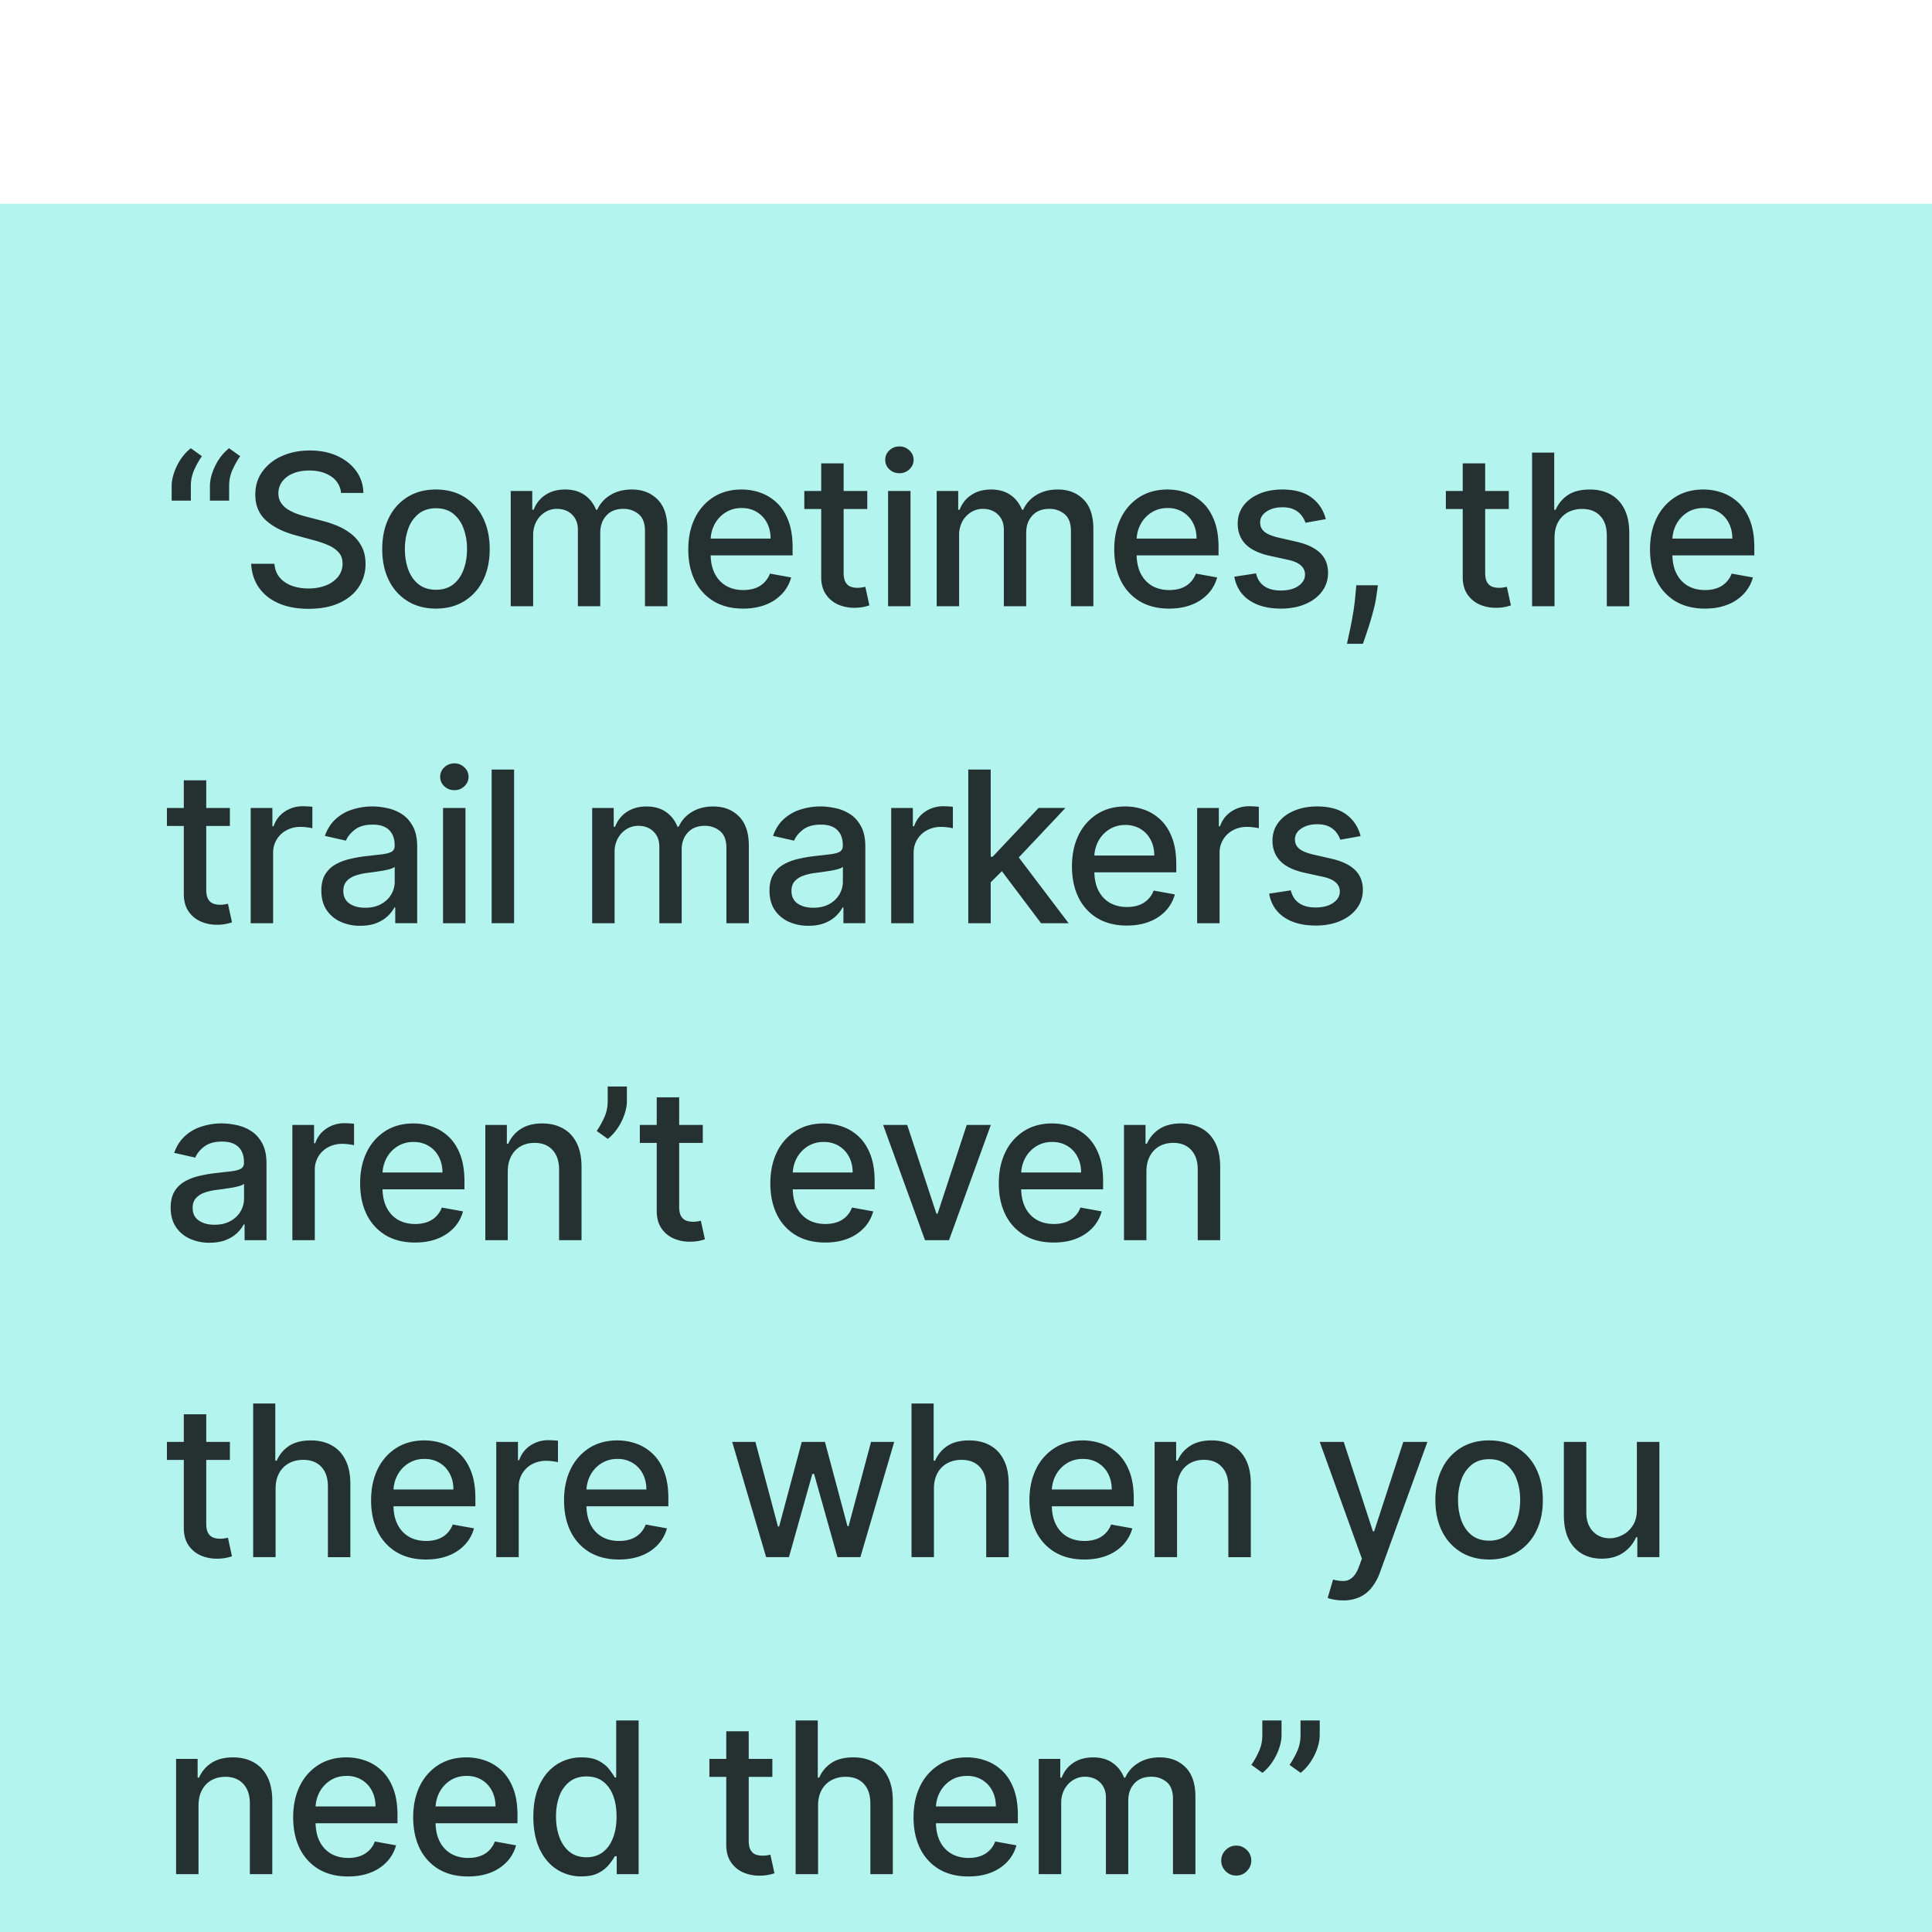
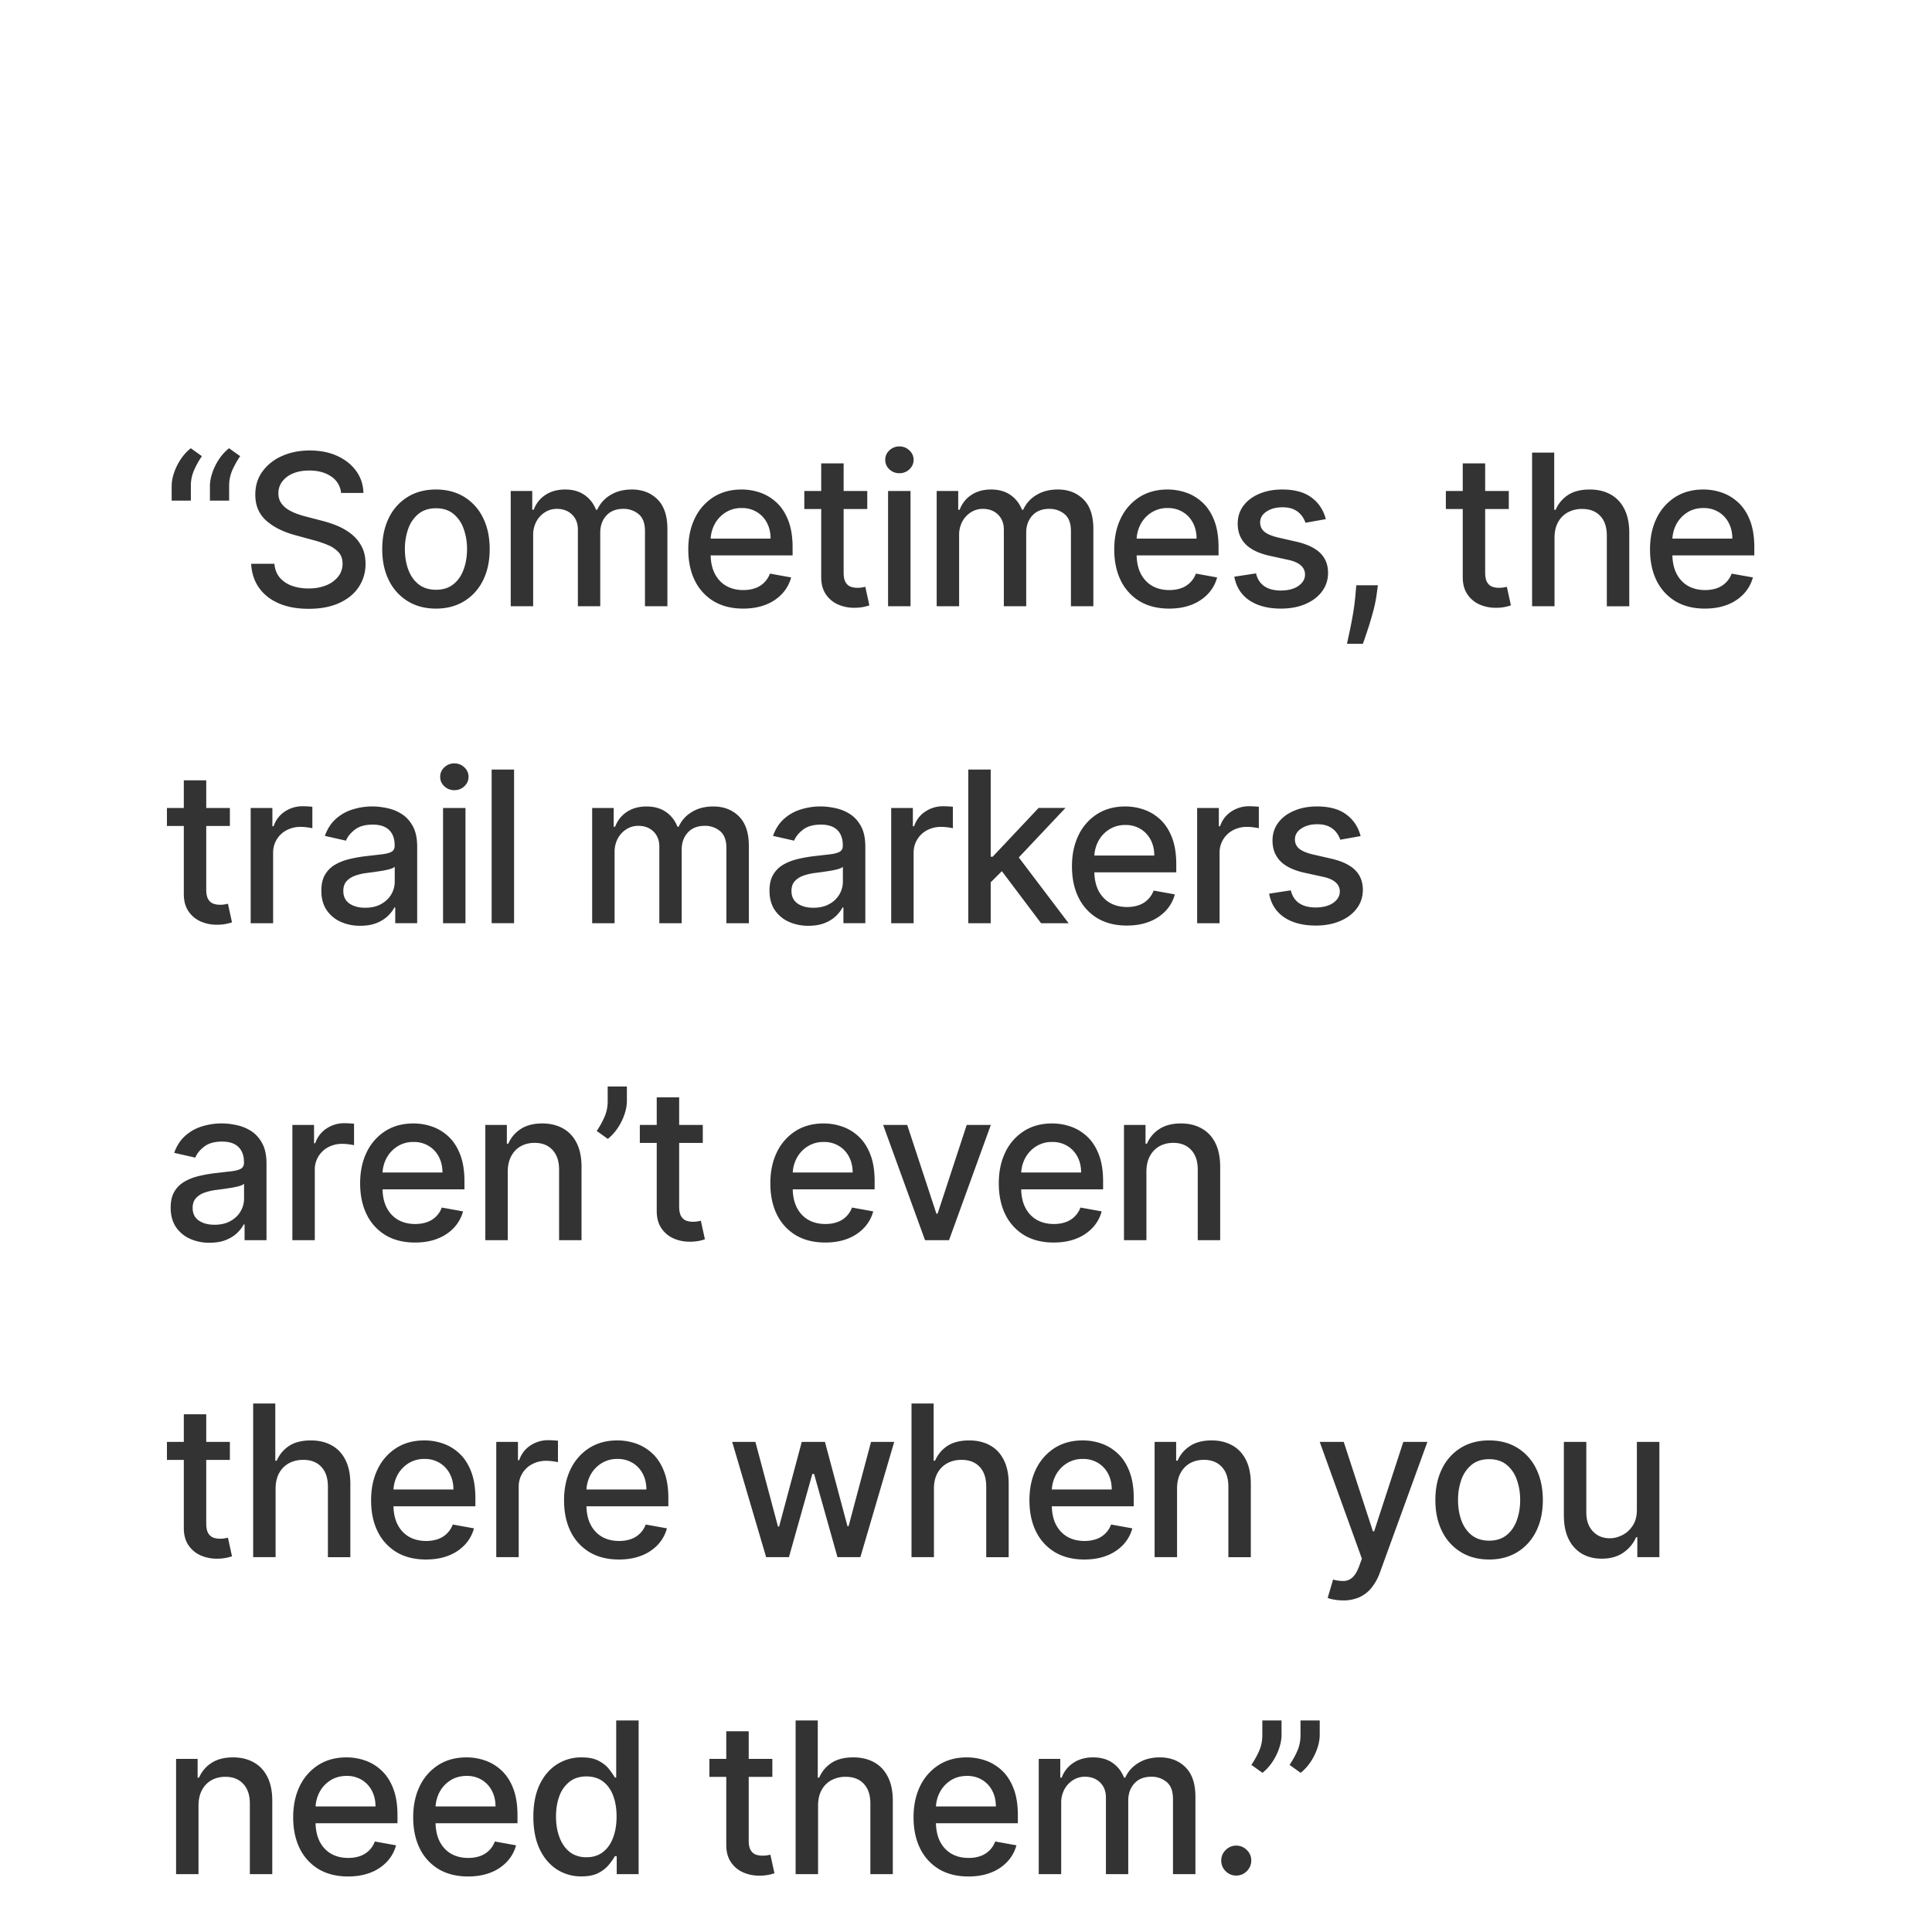
<svg xmlns="http://www.w3.org/2000/svg" width="128" height="128" fill="none">
  <g filter="url(#a)">
-     <path fill="#B3F4EF" d="M0 0h128v128H0z" />
    <path fill="#000" fill-opacity=".8" d="M11.373 19.666v-.954c0-.282.053-.578.159-.89a3.88 3.88 0 0 1 .442-.895 3.13 3.13 0 0 1 .666-.73l.736.526a5.764 5.764 0 0 0-.517.925 2.56 2.56 0 0 0-.214 1.049v.97h-1.272Zm2.535 0v-.954c0-.282.053-.578.16-.89.105-.311.253-.61.441-.895a3.13 3.13 0 0 1 .667-.73l.736.526a5.772 5.772 0 0 0-.518.925 2.56 2.56 0 0 0-.213 1.049v.97h-1.273Zm8.688-.507a1.452 1.452 0 0 0-.656-1.093c-.385-.262-.869-.393-1.452-.393-.418 0-.779.066-1.084.199a1.654 1.654 0 0 0-.71.537 1.268 1.268 0 0 0-.25.77c0 .242.057.451.17.627.116.175.266.323.452.442.189.116.391.214.607.293.215.077.422.14.621.19l.994.258c.325.08.658.187 1 .323.341.136.657.315.95.537.29.222.526.497.705.825.182.328.274.721.274 1.179a2.71 2.71 0 0 1-.448 1.536c-.295.447-.724.8-1.287 1.059-.56.258-1.238.387-2.034.387-.762 0-1.422-.12-1.979-.362-.556-.242-.992-.585-1.307-1.03-.315-.447-.489-.977-.522-1.59h1.541c.03.367.15.674.358.92.212.241.482.422.81.541.332.116.695.174 1.09.174.433 0 .82-.068 1.157-.204a1.94 1.94 0 0 0 .806-.576 1.37 1.37 0 0 0 .293-.87c0-.302-.086-.549-.258-.741a1.911 1.911 0 0 0-.691-.477 6.759 6.759 0 0 0-.98-.334l-1.203-.328c-.815-.222-1.461-.548-1.939-.979-.474-.43-.71-1-.71-1.71 0-.587.158-1.099.477-1.536a3.133 3.133 0 0 1 1.292-1.02c.544-.245 1.157-.367 1.84-.367.69 0 1.297.12 1.824.362.53.242.948.576 1.253 1 .305.42.464.905.477 1.451h-1.481Zm6.288 7.662c-.716 0-1.341-.164-1.875-.493a3.319 3.319 0 0 1-1.243-1.377c-.295-.59-.442-1.28-.442-2.068 0-.792.147-1.485.442-2.078a3.312 3.312 0 0 1 1.243-1.382c.534-.328 1.159-.492 1.875-.492.715 0 1.34.164 1.874.492a3.31 3.31 0 0 1 1.243 1.382c.295.593.442 1.286.442 2.078 0 .789-.147 1.478-.442 2.068a3.319 3.319 0 0 1-1.243 1.377c-.534.329-1.159.493-1.874.493Zm.005-1.248c.464 0 .848-.123 1.153-.368.305-.245.53-.572.676-.98.15-.407.224-.856.224-1.347a3.88 3.88 0 0 0-.224-1.342 2.187 2.187 0 0 0-.676-.99c-.305-.248-.69-.372-1.153-.372-.468 0-.855.124-1.164.373a2.222 2.222 0 0 0-.68.989 3.96 3.96 0 0 0-.22 1.342c0 .49.073.94.22 1.348.148.407.375.734.68.979.308.245.696.368 1.164.368Zm4.948 1.093V19.03h1.426v1.243h.095c.159-.42.42-.749.78-.984.362-.239.794-.358 1.298-.358.51 0 .938.119 1.283.358.348.238.605.566.77.984h.08a2.15 2.15 0 0 1 .87-.974c.398-.246.871-.368 1.422-.368.692 0 1.258.217 1.695.651.44.434.661 1.089.661 1.964v5.12h-1.486v-4.981c0-.517-.141-.892-.423-1.124a1.537 1.537 0 0 0-1.01-.348c-.483 0-.86.15-1.128.448-.268.295-.402.674-.402 1.138v4.867h-1.482V21.59c0-.414-.13-.747-.388-.999s-.595-.378-1.009-.378c-.282 0-.542.075-.78.224a1.64 1.64 0 0 0-.572.612 1.873 1.873 0 0 0-.214.91v4.707h-1.486Zm15.398.155c-.753 0-1.4-.161-1.944-.483a3.27 3.27 0 0 1-1.253-1.367c-.292-.59-.437-1.28-.437-2.073 0-.782.145-1.472.437-2.068a3.397 3.397 0 0 1 1.233-1.397c.53-.335 1.15-.502 1.86-.502.43 0 .848.071 1.252.213.405.143.767.367 1.089.672.322.305.575.7.76 1.188.186.484.28 1.072.28 1.765v.527H46.44v-1.114h4.613c0-.391-.08-.737-.238-1.039a1.804 1.804 0 0 0-.671-.72 1.875 1.875 0 0 0-1.005-.264 1.94 1.94 0 0 0-1.093.308 2.068 2.068 0 0 0-.716.795 2.295 2.295 0 0 0-.249 1.06v.87c0 .51.09.944.269 1.302.182.358.435.631.76.82.325.186.705.279 1.139.279.281 0 .538-.04.77-.12a1.597 1.597 0 0 0 .99-.97l1.407.254a2.549 2.549 0 0 1-.607 1.09 2.941 2.941 0 0 1-1.089.72c-.434.17-.93.254-1.486.254Zm8.224-7.79v1.192h-4.171V19.03h4.171Zm-3.053-1.83h1.487v7.223c0 .289.043.506.13.652.085.142.196.24.332.293.14.05.29.075.453.075.12 0 .224-.009.313-.025l.209-.04.268 1.228a2.925 2.925 0 0 1-.964.159 2.615 2.615 0 0 1-1.094-.209 1.876 1.876 0 0 1-.82-.676c-.21-.305-.313-.688-.313-1.148V17.2Zm4.431 9.465V19.03h1.487v7.636h-1.487Zm.751-8.814a.945.945 0 0 1-.666-.259.84.84 0 0 1-.273-.626.83.83 0 0 1 .273-.627.935.935 0 0 1 .666-.263c.259 0 .479.088.661.263a.824.824 0 0 1 .279.627c0 .242-.093.45-.279.626a.927.927 0 0 1-.66.259Zm2.47 8.814V19.03h1.426v1.243h.095c.16-.42.42-.749.78-.984.362-.239.794-.358 1.298-.358.51 0 .938.119 1.283.358.348.238.605.566.77.984h.08a2.15 2.15 0 0 1 .87-.974c.398-.246.872-.368 1.422-.368.693 0 1.258.217 1.695.651.441.434.661 1.089.661 1.964v5.12h-1.486v-4.981c0-.517-.141-.892-.423-1.124a1.537 1.537 0 0 0-1.009-.348c-.484 0-.86.15-1.129.448-.268.295-.402.674-.402 1.138v4.867h-1.482V21.59c0-.414-.129-.747-.388-.999-.258-.252-.594-.378-1.009-.378-.281 0-.542.075-.78.224a1.64 1.64 0 0 0-.572.612 1.873 1.873 0 0 0-.214.91v4.707h-1.486Zm15.398.155c-.752 0-1.4-.161-1.944-.483a3.272 3.272 0 0 1-1.253-1.367c-.291-.59-.437-1.28-.437-2.073 0-.782.145-1.472.437-2.068a3.398 3.398 0 0 1 1.233-1.397c.53-.335 1.15-.502 1.86-.502.43 0 .848.071 1.252.213.405.143.768.367 1.09.672.32.305.574.7.76 1.188.185.484.278 1.072.278 1.765v.527h-6.07v-1.114h4.613c0-.391-.079-.737-.238-1.039a1.803 1.803 0 0 0-.671-.72 1.875 1.875 0 0 0-1.004-.264 1.94 1.94 0 0 0-1.094.308 2.07 2.07 0 0 0-.716.795 2.296 2.296 0 0 0-.249 1.06v.87c0 .51.09.944.269 1.302.182.358.436.631.76.82.325.186.705.279 1.139.279.282 0 .538-.04.77-.12a1.599 1.599 0 0 0 .99-.97l1.407.254a2.548 2.548 0 0 1-.607 1.09 2.94 2.94 0 0 1-1.089.72c-.434.17-.93.254-1.486.254Zm10.382-5.927-1.347.24a1.596 1.596 0 0 0-.269-.493 1.33 1.33 0 0 0-.487-.383c-.206-.1-.463-.149-.77-.149-.422 0-.773.094-1.055.283-.281.186-.422.426-.422.721 0 .255.094.46.283.617.189.155.494.283.915.383l1.213.278c.703.162 1.226.413 1.571.75.345.339.517.778.517 1.318 0 .457-.133.865-.398 1.223-.262.355-.628.633-1.099.835-.467.203-1.009.304-1.625.304-.855 0-1.553-.183-2.093-.547-.54-.368-.872-.89-.995-1.566l1.437-.22c.09.375.274.659.552.851.278.189.641.284 1.089.284.487 0 .877-.102 1.168-.304.292-.205.438-.456.438-.75a.78.78 0 0 0-.269-.602c-.175-.162-.445-.285-.81-.368l-1.293-.283c-.712-.163-1.24-.421-1.58-.776-.339-.355-.508-.804-.508-1.347 0-.451.126-.845.378-1.184.252-.337.6-.601 1.044-.79.444-.192.953-.288 1.526-.288.826 0 1.475.179 1.95.537.473.354.786.83.939 1.427Zm3.451 4.38-.074.542a8.8 8.8 0 0 1-.254 1.243c-.116.434-.237.837-.363 1.208-.122.372-.223.666-.303.885h-1.054l.179-.835c.076-.348.15-.737.224-1.168.073-.431.127-.87.164-1.318l.05-.556h1.431Zm8.673-6.244v1.193h-4.17V19.03h4.17ZM96.91 17.2h1.486v7.224c0 .289.043.506.13.652.086.142.197.24.333.293.139.05.29.075.452.075.12 0 .224-.009.313-.025l.209-.04.268 1.228a2.916 2.916 0 0 1-.964.16 2.615 2.615 0 0 1-1.094-.21 1.876 1.876 0 0 1-.82-.676c-.209-.305-.313-.688-.313-1.148V17.2Zm6.081 4.932v4.534h-1.486v-10.18h1.466v3.788h.095c.179-.41.452-.737.82-.98.368-.241.849-.362 1.442-.362.523 0 .981.107 1.372.323.394.215.699.537.915.964.219.425.328.955.328 1.591v4.857h-1.487v-4.678c0-.56-.144-.994-.432-1.302-.289-.312-.69-.468-1.203-.468a1.97 1.97 0 0 0-.945.224 1.62 1.62 0 0 0-.651.656c-.156.285-.234.63-.234 1.034Zm9.961 4.689c-.753 0-1.401-.161-1.944-.483a3.273 3.273 0 0 1-1.253-1.367c-.292-.59-.437-1.28-.437-2.073 0-.782.145-1.472.437-2.068a3.398 3.398 0 0 1 1.233-1.397c.53-.335 1.15-.502 1.859-.502.431 0 .849.071 1.253.213.405.143.767.367 1.089.672.321.305.575.7.761 1.188.185.484.278 1.072.278 1.765v.527h-6.07v-1.114h4.613c0-.391-.079-.737-.238-1.039a1.805 1.805 0 0 0-.671-.72 1.876 1.876 0 0 0-1.005-.264c-.417 0-.782.102-1.093.308a2.063 2.063 0 0 0-.716.795 2.293 2.293 0 0 0-.249 1.06v.87c0 .51.09.944.269 1.302.182.358.435.631.76.82.325.186.704.279 1.139.279.281 0 .538-.04.77-.12a1.605 1.605 0 0 0 .99-.969l1.407.253a2.549 2.549 0 0 1-.607 1.09 2.935 2.935 0 0 1-1.089.72c-.434.17-.929.254-1.486.254ZM15.23 40.03v1.192h-4.17V40.03h4.17Zm-3.052-1.83h1.486v7.223c0 .289.043.506.13.652.086.142.197.24.333.293.139.05.29.075.452.075.12 0 .224-.009.313-.025l.21-.04.268 1.228a2.936 2.936 0 0 1-.965.159 2.615 2.615 0 0 1-1.094-.209 1.876 1.876 0 0 1-.82-.676c-.209-.305-.313-.688-.313-1.148V38.2Zm4.43 9.465V40.03h1.438v1.213h.08c.138-.41.384-.734.735-.97a2.106 2.106 0 0 1 1.203-.357 6.386 6.386 0 0 1 .631.035v1.422a2.658 2.658 0 0 0-.318-.055 3.035 3.035 0 0 0-.457-.035 1.94 1.94 0 0 0-.94.224 1.662 1.662 0 0 0-.885 1.496v4.663H16.61Zm7.262.17a3.12 3.12 0 0 1-1.313-.269 2.211 2.211 0 0 1-.93-.79c-.225-.345-.337-.768-.337-1.268 0-.431.082-.786.248-1.064.166-.279.39-.499.671-.661.282-.163.597-.285.945-.368a9.383 9.383 0 0 1 1.064-.19l1.113-.128c.285-.037.493-.095.622-.174.13-.08.194-.21.194-.388V42.5c0-.434-.123-.77-.368-1.01-.242-.238-.603-.357-1.084-.357-.5 0-.895.11-1.183.333-.285.219-.482.462-.592.73l-1.397-.317c.166-.464.408-.839.726-1.124a2.943 2.943 0 0 1 1.109-.626 4.328 4.328 0 0 1 1.317-.2c.305 0 .628.037.97.11.344.07.666.199.964.388.302.189.549.459.74.81.193.348.29.8.29 1.358v5.07h-1.453v-1.043h-.06c-.095.192-.24.38-.432.566-.192.186-.439.34-.74.463-.302.122-.663.184-1.084.184Zm.323-1.194c.41 0 .762-.08 1.054-.243.295-.163.519-.375.671-.637.156-.265.234-.548.234-.85v-.984c-.053.053-.156.103-.309.149a4.81 4.81 0 0 1-.512.114l-.561.085-.458.06a3.686 3.686 0 0 0-.79.184c-.236.086-.424.21-.567.372-.14.16-.209.372-.209.637 0 .368.136.646.408.835.272.186.618.278 1.039.278Zm5.16 1.024V40.03h1.486v7.636h-1.487Zm.75-8.814a.945.945 0 0 1-.666-.259.84.84 0 0 1-.274-.626.83.83 0 0 1 .274-.627.935.935 0 0 1 .666-.263c.258 0 .479.088.661.264a.824.824 0 0 1 .279.626c0 .242-.093.45-.279.626a.927.927 0 0 1-.661.259Zm3.956-1.367v10.181h-1.486V37.486h1.486Zm5.173 10.181V40.03h1.427v1.243h.094c.16-.42.42-.749.78-.984.362-.239.794-.358 1.298-.358.51 0 .938.119 1.283.358.348.238.605.566.77.984h.08a2.15 2.15 0 0 1 .87-.974c.398-.246.872-.368 1.422-.368.693 0 1.258.217 1.695.651.441.434.662 1.089.662 1.964v5.12h-1.487v-4.981c0-.517-.14-.892-.422-1.124a1.537 1.537 0 0 0-1.01-.348c-.484 0-.86.15-1.128.448-.269.295-.403.674-.403 1.138v4.867h-1.481v-5.075c0-.415-.13-.748-.388-1-.259-.252-.595-.378-1.01-.378-.281 0-.541.075-.78.224-.235.146-.426.35-.572.612a1.873 1.873 0 0 0-.214.91v4.707h-1.486Zm14.33.17a3.12 3.12 0 0 1-1.313-.269 2.211 2.211 0 0 1-.93-.79c-.225-.345-.338-.768-.338-1.268 0-.431.083-.786.249-1.064.165-.279.389-.499.67-.661.282-.163.597-.285.945-.368a9.389 9.389 0 0 1 1.064-.19l1.114-.128c.285-.037.492-.095.621-.174.13-.08.194-.21.194-.388V42.5c0-.434-.122-.77-.368-1.01-.242-.238-.603-.357-1.084-.357-.5 0-.894.11-1.183.333-.285.219-.482.462-.591.73l-1.397-.317c.165-.464.407-.839.725-1.124a2.943 2.943 0 0 1 1.11-.626 4.327 4.327 0 0 1 1.317-.2c.305 0 .628.037.97.11.344.07.665.199.964.388.301.189.548.459.74.81.193.348.289.8.289 1.358v5.07h-1.452v-1.043h-.06c-.096.192-.24.38-.432.566a2.31 2.31 0 0 1-.74.463c-.303.122-.664.184-1.085.184Zm.322-1.194c.411 0 .763-.08 1.054-.243a1.7 1.7 0 0 0 .671-.637 1.65 1.65 0 0 0 .234-.85v-.984c-.053.053-.156.103-.308.149a4.81 4.81 0 0 1-.512.114l-.562.085-.457.06a3.688 3.688 0 0 0-.79.184c-.236.086-.425.21-.567.372-.14.16-.21.372-.21.637 0 .368.137.646.408.835.272.186.619.278 1.04.278Zm5.16 1.024V40.03h1.436v1.213h.08c.14-.41.384-.734.736-.97a2.106 2.106 0 0 1 1.203-.357 6.379 6.379 0 0 1 .631.035v1.422a2.662 2.662 0 0 0-.318-.055 3.035 3.035 0 0 0-.457-.035 1.94 1.94 0 0 0-.94.224 1.662 1.662 0 0 0-.885 1.496v4.663h-1.486Zm6.474-2.59-.01-1.814h.258l3.043-3.232h1.78l-3.47 3.68h-.234l-1.367 1.366Zm-1.367 2.59V37.486h1.486v10.181h-1.486Zm4.822 0-2.734-3.629 1.024-1.039 3.535 4.669h-1.825Zm5.681.155c-.752 0-1.4-.161-1.944-.483a3.272 3.272 0 0 1-1.252-1.367c-.292-.59-.438-1.28-.438-2.073 0-.782.146-1.472.438-2.068a3.398 3.398 0 0 1 1.233-1.397c.53-.335 1.15-.502 1.859-.502.43 0 .849.071 1.253.214.404.142.767.366 1.089.67.321.306.575.702.76 1.189.186.484.279 1.072.279 1.765v.527h-6.07v-1.114h4.613c0-.391-.08-.737-.239-1.039a1.803 1.803 0 0 0-.67-.72 1.875 1.875 0 0 0-1.005-.264 1.94 1.94 0 0 0-1.094.308 2.07 2.07 0 0 0-.716.795 2.296 2.296 0 0 0-.248 1.06v.87c0 .51.09.944.268 1.302.183.358.436.631.76.82.326.186.705.279 1.14.279.281 0 .538-.04.77-.12a1.599 1.599 0 0 0 .99-.97l1.406.254a2.548 2.548 0 0 1-.606 1.09 2.941 2.941 0 0 1-1.09.72c-.433.17-.929.254-1.486.254Zm4.66-.154V40.03h1.437v1.213h.08c.138-.41.384-.734.735-.97a2.106 2.106 0 0 1 1.203-.357 6.382 6.382 0 0 1 .632.035v1.422a2.666 2.666 0 0 0-.319-.055 3.036 3.036 0 0 0-.457-.035 1.94 1.94 0 0 0-.94.224 1.661 1.661 0 0 0-.885 1.496v4.663h-1.486Zm10.83-5.773-1.348.24a1.599 1.599 0 0 0-.268-.493 1.33 1.33 0 0 0-.488-.383c-.205-.1-.462-.149-.77-.149-.421 0-.772.094-1.054.283-.282.186-.423.426-.423.721 0 .255.095.46.284.617.189.156.493.283.914.383l1.213.278c.703.162 1.227.413 1.572.75.344.339.517.778.517 1.318 0 .457-.133.865-.398 1.223-.262.355-.628.633-1.099.835-.467.202-1.01.304-1.626.304-.855 0-1.552-.183-2.093-.547-.54-.368-.871-.89-.994-1.566l1.437-.22c.09.376.273.659.552.851.278.189.641.284 1.088.284.488 0 .877-.102 1.169-.304.291-.205.437-.456.437-.75a.78.78 0 0 0-.268-.602c-.176-.163-.446-.285-.81-.368l-1.293-.283c-.713-.163-1.24-.421-1.581-.776-.338-.355-.507-.804-.507-1.347 0-.451.126-.845.378-1.183.251-.338.6-.602 1.044-.79.444-.193.953-.29 1.526-.29.825 0 1.475.18 1.949.538.474.354.787.83.94 1.426ZM13.887 68.835a3.12 3.12 0 0 1-1.312-.268 2.211 2.211 0 0 1-.93-.79c-.226-.345-.338-.768-.338-1.268 0-.431.083-.786.248-1.064.166-.278.39-.499.672-.661.281-.163.596-.285.944-.368a9.383 9.383 0 0 1 1.064-.19l1.114-.128c.285-.037.492-.095.621-.174.13-.08.194-.21.194-.388V63.5c0-.434-.122-.77-.368-1.01-.242-.238-.603-.357-1.084-.357-.5 0-.894.11-1.183.333-.285.219-.482.462-.591.73l-1.398-.317c.166-.464.408-.839.726-1.124a2.942 2.942 0 0 1 1.109-.626 4.328 4.328 0 0 1 1.318-.2c.304 0 .628.037.969.11.345.07.666.199.964.388.302.189.549.459.741.81.192.348.289.8.289 1.358v5.07h-1.452v-1.043h-.06c-.096.192-.24.38-.432.566-.193.186-.44.34-.741.463-.302.122-.663.183-1.084.183Zm.323-1.193c.411 0 .763-.08 1.054-.243.295-.163.519-.375.671-.637a1.65 1.65 0 0 0 .234-.85v-.984c-.053.053-.156.103-.308.149-.15.043-.32.081-.512.114l-.562.085-.457.06a3.685 3.685 0 0 0-.79.183 1.372 1.372 0 0 0-.568.373c-.139.16-.209.372-.209.637 0 .368.136.646.408.835.272.186.618.278 1.04.278Zm5.16 1.025V61.03h1.436v1.213h.08a1.85 1.85 0 0 1 .736-.97 2.106 2.106 0 0 1 1.203-.357 6.382 6.382 0 0 1 .631.035v1.422a2.66 2.66 0 0 0-.318-.055 3.037 3.037 0 0 0-.457-.035 1.94 1.94 0 0 0-.94.224 1.663 1.663 0 0 0-.885 1.496v4.663H19.37Zm8.124.154c-.752 0-1.4-.161-1.944-.483a3.271 3.271 0 0 1-1.252-1.367c-.292-.59-.438-1.28-.438-2.073 0-.782.146-1.472.438-2.068a3.397 3.397 0 0 1 1.233-1.397c.53-.335 1.15-.502 1.859-.502.43 0 .848.071 1.253.214.404.142.767.366 1.089.67.321.306.575.702.76 1.189.186.484.279 1.072.279 1.765v.527h-6.07v-1.114h4.613c0-.391-.08-.737-.239-1.039a1.803 1.803 0 0 0-.67-.72 1.875 1.875 0 0 0-1.005-.264 1.94 1.94 0 0 0-1.094.308 2.07 2.07 0 0 0-.716.795 2.296 2.296 0 0 0-.248 1.06v.87c0 .51.09.944.268 1.302.182.358.436.631.76.82.326.186.705.279 1.14.279.28 0 .538-.04.77-.12a1.599 1.599 0 0 0 .99-.97l1.406.254a2.548 2.548 0 0 1-.606 1.09 2.941 2.941 0 0 1-1.09.72c-.433.17-.929.254-1.486.254Zm6.146-4.689v4.534h-1.486V61.03h1.427v1.243h.094c.176-.404.451-.73.825-.974.378-.246.854-.368 1.427-.368.52 0 .976.11 1.367.328.392.215.695.537.91.964.216.428.324.956.324 1.586v4.858h-1.487v-4.679c0-.553-.144-.986-.433-1.297-.288-.315-.684-.473-1.188-.473-.344 0-.651.075-.92.224-.265.15-.475.368-.63.656-.153.285-.23.63-.23 1.034Zm7.893-5.647v.954c0 .282-.053.579-.16.89a3.758 3.758 0 0 1-.437.89c-.189.285-.41.53-.666.736l-.736-.527c.196-.285.365-.588.507-.91.146-.321.22-.676.22-1.064v-.97h1.272Zm5.029 2.545v1.193H42.39V61.03h4.172ZM43.51 59.2h1.486v7.224c0 .289.044.506.13.652.086.142.197.24.333.293.139.05.29.075.452.075.12 0 .224-.009.313-.025l.21-.04.268 1.228a2.936 2.936 0 0 1-.965.159 2.615 2.615 0 0 1-1.093-.209 1.876 1.876 0 0 1-.82-.676c-.21-.305-.314-.688-.314-1.148V59.2Zm11.161 9.62c-.752 0-1.4-.16-1.944-.482a3.271 3.271 0 0 1-1.253-1.367c-.291-.59-.437-1.28-.437-2.073 0-.782.146-1.472.437-2.068a3.398 3.398 0 0 1 1.233-1.397c.53-.335 1.15-.502 1.86-.502.43 0 .848.071 1.253.214.404.142.767.366 1.088.67.322.306.575.702.761 1.189.186.484.278 1.072.278 1.765v.527h-6.07v-1.114h4.614c0-.391-.08-.737-.239-1.039a1.804 1.804 0 0 0-.671-.72 1.875 1.875 0 0 0-1.004-.264 1.94 1.94 0 0 0-1.094.308 2.07 2.07 0 0 0-.716.795 2.296 2.296 0 0 0-.248 1.06v.87c0 .51.089.944.268 1.302.182.358.436.631.76.82.325.186.705.279 1.14.279.28 0 .538-.04.77-.12a1.598 1.598 0 0 0 .99-.97l1.406.254a2.548 2.548 0 0 1-.607 1.09 2.94 2.94 0 0 1-1.088.72c-.434.17-.93.254-1.487.254Zm10.974-7.79-2.77 7.636h-1.59L58.51 61.03h1.595l1.934 5.877h.08l1.929-5.877h1.596Zm4.162 7.79c-.752 0-1.4-.16-1.944-.482a3.272 3.272 0 0 1-1.253-1.367c-.291-.59-.437-1.28-.437-2.073 0-.782.146-1.472.437-2.068a3.398 3.398 0 0 1 1.233-1.397c.53-.335 1.15-.502 1.86-.502.43 0 .848.071 1.253.214.404.142.767.366 1.088.67.322.306.575.702.761 1.189.186.484.278 1.072.278 1.765v.527h-6.07v-1.114h4.614c0-.391-.08-.737-.239-1.039a1.803 1.803 0 0 0-.671-.72 1.875 1.875 0 0 0-1.004-.264 1.94 1.94 0 0 0-1.094.308 2.07 2.07 0 0 0-.716.795 2.296 2.296 0 0 0-.249 1.06v.87c0 .51.09.944.269 1.302.182.358.436.631.76.82.325.186.705.279 1.139.279.282 0 .539-.04.77-.12a1.599 1.599 0 0 0 .99-.97l1.407.254a2.547 2.547 0 0 1-.607 1.09 2.94 2.94 0 0 1-1.088.72c-.435.17-.93.254-1.487.254Zm6.146-4.688v4.534h-1.486V61.03h1.427v1.243h.094c.176-.404.45-.73.825-.974.378-.246.854-.368 1.427-.368.52 0 .976.11 1.367.328.392.215.695.537.91.964.216.428.323.956.323 1.586v4.858h-1.486v-4.679c0-.553-.144-.986-.433-1.297-.288-.315-.684-.473-1.188-.473-.345 0-.651.075-.92.224a1.61 1.61 0 0 0-.631.656c-.153.285-.229.63-.229 1.034ZM15.23 82.03v1.193h-4.17V82.03h4.17Zm-3.052-1.83h1.486v7.224c0 .289.043.506.13.652.086.142.197.24.333.293.139.05.29.075.452.075.12 0 .224-.009.313-.025l.21-.04.268 1.228a2.936 2.936 0 0 1-.965.159 2.615 2.615 0 0 1-1.094-.209 1.876 1.876 0 0 1-.82-.676c-.209-.305-.313-.688-.313-1.148V80.2Zm6.081 4.932v4.534h-1.486v-10.18h1.466v3.788h.095c.179-.41.452-.737.82-.98.368-.241.849-.362 1.442-.362.524 0 .981.107 1.372.323.395.215.7.537.915.964.219.425.328.955.328 1.591v4.858h-1.486v-4.679c0-.56-.145-.994-.433-1.302-.288-.312-.69-.468-1.203-.468-.351 0-.666.075-.945.224a1.62 1.62 0 0 0-.651.656c-.156.285-.234.63-.234 1.034Zm9.96 4.689c-.752 0-1.4-.161-1.943-.483a3.272 3.272 0 0 1-1.253-1.367c-.291-.59-.437-1.28-.437-2.073 0-.782.146-1.472.437-2.068a3.398 3.398 0 0 1 1.233-1.397c.53-.335 1.15-.502 1.86-.502.43 0 .848.071 1.252.213.405.143.768.367 1.09.672.32.305.574.7.76 1.188.185.484.278 1.072.278 1.765v.527h-6.07v-1.114h4.614c0-.391-.08-.737-.24-1.039a1.803 1.803 0 0 0-.67-.72 1.875 1.875 0 0 0-1.005-.264 1.94 1.94 0 0 0-1.093.308 2.07 2.07 0 0 0-.716.795 2.296 2.296 0 0 0-.249 1.06v.87c0 .51.09.944.269 1.302.182.358.436.631.76.82.325.186.705.279 1.139.279.282 0 .538-.04.77-.12a1.599 1.599 0 0 0 .99-.97l1.407.254a2.548 2.548 0 0 1-.607 1.09 2.941 2.941 0 0 1-1.089.72c-.434.17-.93.254-1.486.254Zm4.66-.154V82.03h1.437v1.213h.08c.14-.41.384-.734.736-.97a2.106 2.106 0 0 1 1.203-.357 6.382 6.382 0 0 1 .631.035v1.422a2.666 2.666 0 0 0-.318-.055 3.036 3.036 0 0 0-.457-.035 1.94 1.94 0 0 0-.94.224 1.661 1.661 0 0 0-.885 1.496v4.663H32.88Zm8.125.154c-.752 0-1.4-.161-1.944-.483a3.272 3.272 0 0 1-1.252-1.367c-.292-.59-.438-1.28-.438-2.073 0-.782.146-1.472.438-2.068a3.398 3.398 0 0 1 1.233-1.397c.53-.335 1.15-.502 1.859-.502.43 0 .848.071 1.253.213a3.05 3.05 0 0 1 1.089.672c.321.305.575.7.76 1.188.186.484.279 1.072.279 1.765v.527h-6.07v-1.114h4.613c0-.391-.08-.737-.239-1.039a1.803 1.803 0 0 0-.67-.72 1.875 1.875 0 0 0-1.005-.264 1.94 1.94 0 0 0-1.094.308 2.07 2.07 0 0 0-.716.795 2.296 2.296 0 0 0-.248 1.06v.87c0 .51.09.944.268 1.302.182.358.436.631.76.82.325.186.705.279 1.14.279.281 0 .538-.04.77-.12a1.599 1.599 0 0 0 .99-.97l1.406.254a2.548 2.548 0 0 1-.606 1.09 2.941 2.941 0 0 1-1.09.72c-.433.17-.929.254-1.486.254Zm9.755-.154L48.51 82.03h1.537l1.496 5.608h.075l1.501-5.608h1.536l1.492 5.583h.074l1.487-5.583h1.536l-2.242 7.636h-1.517l-1.55-5.513h-.115l-1.551 5.513h-1.512Zm11.117-4.535v4.534H60.39v-10.18h1.466v3.788h.095c.179-.41.452-.737.82-.98.368-.241.849-.362 1.442-.362.524 0 .98.107 1.372.323.395.215.7.537.915.964.219.425.328.955.328 1.591v4.858H65.34v-4.679c0-.56-.144-.994-.432-1.302-.288-.312-.69-.468-1.203-.468-.352 0-.666.075-.945.224a1.62 1.62 0 0 0-.651.656c-.156.285-.234.63-.234 1.034Zm9.96 4.689c-.752 0-1.4-.161-1.943-.483a3.271 3.271 0 0 1-1.253-1.367c-.292-.59-.437-1.28-.437-2.073 0-.782.145-1.472.437-2.068a3.397 3.397 0 0 1 1.233-1.397c.53-.335 1.15-.502 1.86-.502.43 0 .848.071 1.252.213.405.143.767.367 1.089.672.322.305.575.7.76 1.188.186.484.28 1.072.28 1.765v.527h-6.071v-1.114h4.613c0-.391-.08-.737-.238-1.039a1.803 1.803 0 0 0-.671-.72 1.875 1.875 0 0 0-1.005-.264 1.94 1.94 0 0 0-1.093.308 2.07 2.07 0 0 0-.716.795 2.296 2.296 0 0 0-.249 1.06v.87c0 .51.09.944.269 1.302.182.358.435.631.76.82.325.186.705.279 1.139.279.281 0 .538-.04.77-.12a1.599 1.599 0 0 0 .99-.97l1.407.254a2.548 2.548 0 0 1-.607 1.09 2.941 2.941 0 0 1-1.089.72c-.434.17-.93.254-1.486.254Zm6.147-4.689v4.534h-1.487V82.03h1.427v1.243h.095c.175-.404.45-.73.825-.974.378-.246.853-.368 1.427-.368.52 0 .976.11 1.367.328.391.215.694.537.91.964.215.428.323.957.323 1.586v4.858h-1.487v-4.679c0-.553-.144-.986-.432-1.297-.288-.315-.684-.473-1.188-.473-.345 0-.651.075-.92.224a1.61 1.61 0 0 0-.631.656c-.153.285-.23.63-.23 1.034Zm10.993 7.398c-.222 0-.424-.018-.606-.055a1.91 1.91 0 0 1-.408-.109l.358-1.218a2.4 2.4 0 0 0 .726.095.87.87 0 0 0 .562-.24c.165-.148.311-.392.437-.73l.184-.507-2.794-7.736h1.591l1.934 5.926h.08l1.933-5.926h1.596l-3.147 8.656a3.452 3.452 0 0 1-.556 1.009 2.162 2.162 0 0 1-.806.626 2.62 2.62 0 0 1-1.084.21Zm9.681-2.71c-.716 0-1.34-.163-1.874-.492a3.319 3.319 0 0 1-1.243-1.377c-.295-.59-.443-1.28-.443-2.068 0-.792.148-1.485.443-2.078a3.312 3.312 0 0 1 1.243-1.382c.534-.328 1.158-.492 1.874-.492.716 0 1.34.164 1.874.492a3.31 3.31 0 0 1 1.243 1.382c.295.593.443 1.286.443 2.078 0 .789-.148 1.478-.443 2.068a3.316 3.316 0 0 1-1.243 1.377c-.533.329-1.158.493-1.874.493Zm.005-1.247c.464 0 .849-.123 1.154-.368.305-.245.53-.572.676-.98.149-.407.223-.856.223-1.347 0-.487-.074-.934-.223-1.342a2.185 2.185 0 0 0-.676-.99c-.305-.248-.69-.372-1.154-.372-.467 0-.855.124-1.163.372a2.222 2.222 0 0 0-.681.99 3.96 3.96 0 0 0-.219 1.342c0 .49.073.94.219 1.347.149.408.376.735.68.98.31.245.697.368 1.164.368Zm9.785-2.073v-4.47h1.492v7.636h-1.462v-1.322h-.079a2.39 2.39 0 0 1-.845 1.02c-.385.268-.864.402-1.437.402-.491 0-.925-.108-1.303-.323a2.278 2.278 0 0 1-.885-.97c-.212-.427-.318-.956-.318-1.586V82.03h1.487v4.678c0 .52.144.935.432 1.243.289.309.663.463 1.124.463.278 0 .555-.07.83-.21.278-.138.509-.349.691-.63.186-.282.277-.64.273-1.074Zm-95.295 19.632v4.535h-1.486v-7.637h1.427v1.243h.094a2.18 2.18 0 0 1 .825-.974c.378-.246.854-.368 1.427-.368.52 0 .976.109 1.367.328.392.215.695.537.91.964.216.428.323.957.323 1.586v4.858h-1.486v-4.679c0-.553-.144-.986-.433-1.297-.288-.315-.684-.473-1.188-.473-.345 0-.651.075-.92.224a1.61 1.61 0 0 0-.631.656c-.152.285-.229.63-.229 1.034Zm9.906 4.689c-.752 0-1.4-.161-1.944-.483a3.264 3.264 0 0 1-1.253-1.367c-.291-.59-.437-1.281-.437-2.073 0-.782.146-1.472.437-2.068a3.396 3.396 0 0 1 1.233-1.397c.53-.335 1.15-.502 1.86-.502.43 0 .848.071 1.253.213.404.143.767.367 1.088.672.322.305.575.701.761 1.188.186.484.278 1.072.278 1.765v.527h-6.07v-1.114h4.614c0-.391-.08-.737-.239-1.039a1.807 1.807 0 0 0-.671-.721 1.881 1.881 0 0 0-1.004-.263c-.418 0-.782.102-1.094.308a2.066 2.066 0 0 0-.716.795 2.296 2.296 0 0 0-.248 1.059v.87c0 .511.089.945.268 1.303.182.358.436.631.76.82.325.186.705.279 1.14.279.28 0 .538-.04.77-.12a1.597 1.597 0 0 0 .99-.969l1.406.253a2.542 2.542 0 0 1-.606 1.089 2.939 2.939 0 0 1-1.09.721c-.434.169-.929.254-1.486.254Zm7.951 0c-.752 0-1.4-.161-1.944-.483a3.264 3.264 0 0 1-1.253-1.367c-.291-.59-.437-1.281-.437-2.073 0-.782.146-1.472.437-2.068a3.396 3.396 0 0 1 1.233-1.397c.53-.335 1.15-.502 1.86-.502.43 0 .848.071 1.252.213.405.143.768.367 1.09.672.32.305.574.701.76 1.188.185.484.278 1.072.278 1.765v.527h-6.07v-1.114h4.614c0-.391-.08-.737-.24-1.039a1.807 1.807 0 0 0-.67-.721 1.881 1.881 0 0 0-1.005-.263c-.417 0-.782.102-1.093.308a2.066 2.066 0 0 0-.716.795 2.296 2.296 0 0 0-.249 1.059v.87c0 .511.09.945.269 1.303.182.358.436.631.76.82.325.186.705.279 1.139.279.282 0 .538-.04.77-.12a1.597 1.597 0 0 0 .99-.969l1.407.253a2.542 2.542 0 0 1-.607 1.089 2.939 2.939 0 0 1-1.089.721c-.434.169-.93.254-1.486.254Zm7.518-.005a2.959 2.959 0 0 1-1.65-.473c-.48-.318-.859-.77-1.134-1.357-.272-.59-.407-1.297-.407-2.123 0-.825.137-1.531.412-2.118.279-.586.66-1.035 1.144-1.347a2.97 2.97 0 0 1 1.645-.467c.474 0 .855.079 1.144.238.291.156.517.338.676.547.162.209.288.393.378.552h.09v-3.783h1.486v10.182h-1.452v-1.189h-.124c-.09.163-.22.348-.388.557a2.156 2.156 0 0 1-.686.547c-.292.156-.67.234-1.134.234Zm.328-1.268c.428 0 .79-.113 1.084-.338.298-.229.524-.545.676-.95.156-.404.234-.875.234-1.412 0-.53-.076-.994-.229-1.392-.152-.397-.376-.707-.67-.929-.296-.222-.66-.334-1.095-.334-.447 0-.82.116-1.118.349a2.126 2.126 0 0 0-.676.949c-.15.401-.224.854-.224 1.357 0 .511.076.97.229 1.377.152.408.377.731.676.97.301.235.672.353 1.113.353Zm12.315-6.518v1.193h-4.171v-1.193h4.171Zm-3.053-1.829h1.487v7.223c0 .289.043.506.13.652.085.142.196.24.332.293.14.05.29.074.453.074a1.8 1.8 0 0 0 .313-.024l.209-.04.268 1.228a2.509 2.509 0 0 1-.368.099 2.85 2.85 0 0 1-.596.06 2.61 2.61 0 0 1-1.094-.209 1.877 1.877 0 0 1-.82-.676c-.21-.305-.314-.688-.314-1.148v-7.532Zm6.082 4.931v4.535h-1.487v-10.182h1.467v3.788h.094c.18-.411.453-.737.82-.979.369-.242.85-.363 1.442-.363.524 0 .982.107 1.373.323.394.215.699.537.914.964.22.425.329.955.329 1.591v4.858h-1.487v-4.679c0-.56-.144-.994-.433-1.302-.288-.312-.689-.468-1.203-.468a1.97 1.97 0 0 0-.944.224 1.614 1.614 0 0 0-.652.656c-.155.285-.233.63-.233 1.034Zm9.96 4.689c-.752 0-1.4-.161-1.944-.483a3.264 3.264 0 0 1-1.252-1.367c-.292-.59-.438-1.281-.438-2.073 0-.782.146-1.472.438-2.068a3.396 3.396 0 0 1 1.233-1.397c.53-.335 1.15-.502 1.859-.502.43 0 .848.071 1.253.213a3.05 3.05 0 0 1 1.089.672c.321.305.575.701.76 1.188.186.484.279 1.072.279 1.765v.527h-6.07v-1.114h4.613c0-.391-.08-.737-.239-1.039a1.806 1.806 0 0 0-.67-.721 1.881 1.881 0 0 0-1.005-.263c-.418 0-.782.102-1.094.308a2.068 2.068 0 0 0-.716.795 2.298 2.298 0 0 0-.248 1.059v.87c0 .511.09.945.268 1.303.183.358.436.631.76.82.326.186.705.279 1.14.279.281 0 .538-.04.77-.12a1.598 1.598 0 0 0 .99-.969l1.406.253a2.541 2.541 0 0 1-.606 1.089 2.938 2.938 0 0 1-1.09.721c-.433.169-.929.254-1.486.254Zm4.66-.154v-7.637h1.427v1.243h.094a1.97 1.97 0 0 1 .78-.984c.362-.239.795-.358 1.298-.358.51 0 .938.119 1.283.358.348.238.605.566.77.984h.08c.183-.408.473-.732.87-.974.398-.246.872-.368 1.422-.368.693 0 1.258.217 1.695.651.441.434.662 1.089.662 1.964v5.121h-1.487v-4.982c0-.517-.14-.892-.422-1.124a1.537 1.537 0 0 0-1.01-.348c-.484 0-.86.15-1.128.448-.269.295-.403.674-.403 1.138v4.868h-1.48v-5.076c0-.415-.13-.748-.388-1-.259-.252-.595-.378-1.01-.378-.281 0-.541.075-.78.224-.235.146-.426.35-.572.612a1.87 1.87 0 0 0-.213.909v4.709H68.82Zm13.087.094a.966.966 0 0 1-.702-.288.964.964 0 0 1-.293-.706.94.94 0 0 1 .293-.696.956.956 0 0 1 .702-.294c.271 0 .505.098.7.294a.94.94 0 0 1 .294.696.95.95 0 0 1-.14.502 1.028 1.028 0 0 1-.357.358.952.952 0 0 1-.498.134Zm2.999-10.276v.954c0 .282-.053.579-.16.89a3.766 3.766 0 0 1-.437.89 3.24 3.24 0 0 1-.666.736l-.736-.527a5.63 5.63 0 0 0 .507-.91c.146-.321.219-.676.219-1.064v-.969h1.273Zm2.53 0v.954c0 .282-.053.579-.159.89a3.758 3.758 0 0 1-.438.89c-.188.285-.41.53-.666.736l-.736-.527a5.63 5.63 0 0 0 .508-.91c.145-.321.218-.676.218-1.064v-.969h1.273Z" />
  </g>
  <defs>
    <filter id="a" width="148" height="148" x="-10" y="-2" color-interpolation-filters="sRGB" filterUnits="userSpaceOnUse">
      <feFlood flood-opacity="0" result="BackgroundImageFix" />
      <feColorMatrix in="SourceAlpha" result="hardAlpha" values="0 0 0 0 0 0 0 0 0 0 0 0 0 0 0 0 0 0 127 0" />
      <feOffset dy="2.5" />
      <feGaussianBlur stdDeviation="1" />
      <feColorMatrix values="0 0 0 0 0 0 0 0 0 0 0 0 0 0 0 0 0 0 0.02 0" />
      <feBlend in2="BackgroundImageFix" result="effect1_dropShadow_124_725" />
      <feColorMatrix in="SourceAlpha" result="hardAlpha" values="0 0 0 0 0 0 0 0 0 0 0 0 0 0 0 0 0 0 127 0" />
      <feOffset dy="3" />
      <feGaussianBlur stdDeviation="2.5" />
      <feColorMatrix values="0 0 0 0 0 0 0 0 0 0 0 0 0 0 0 0 0 0 0.04 0" />
      <feBlend in2="effect1_dropShadow_124_725" result="effect2_dropShadow_124_725" />
      <feColorMatrix in="SourceAlpha" result="hardAlpha" values="0 0 0 0 0 0 0 0 0 0 0 0 0 0 0 0 0 0 127 0" />
      <feOffset dy="8" />
      <feGaussianBlur stdDeviation="5" />
      <feColorMatrix values="0 0 0 0 0 0 0 0 0 0 0 0 0 0 0 0 0 0 0.08 0" />
      <feBlend in2="effect2_dropShadow_124_725" result="effect3_dropShadow_124_725" />
      <feBlend in="SourceGraphic" in2="effect3_dropShadow_124_725" result="shape" />
    </filter>
  </defs>
</svg>